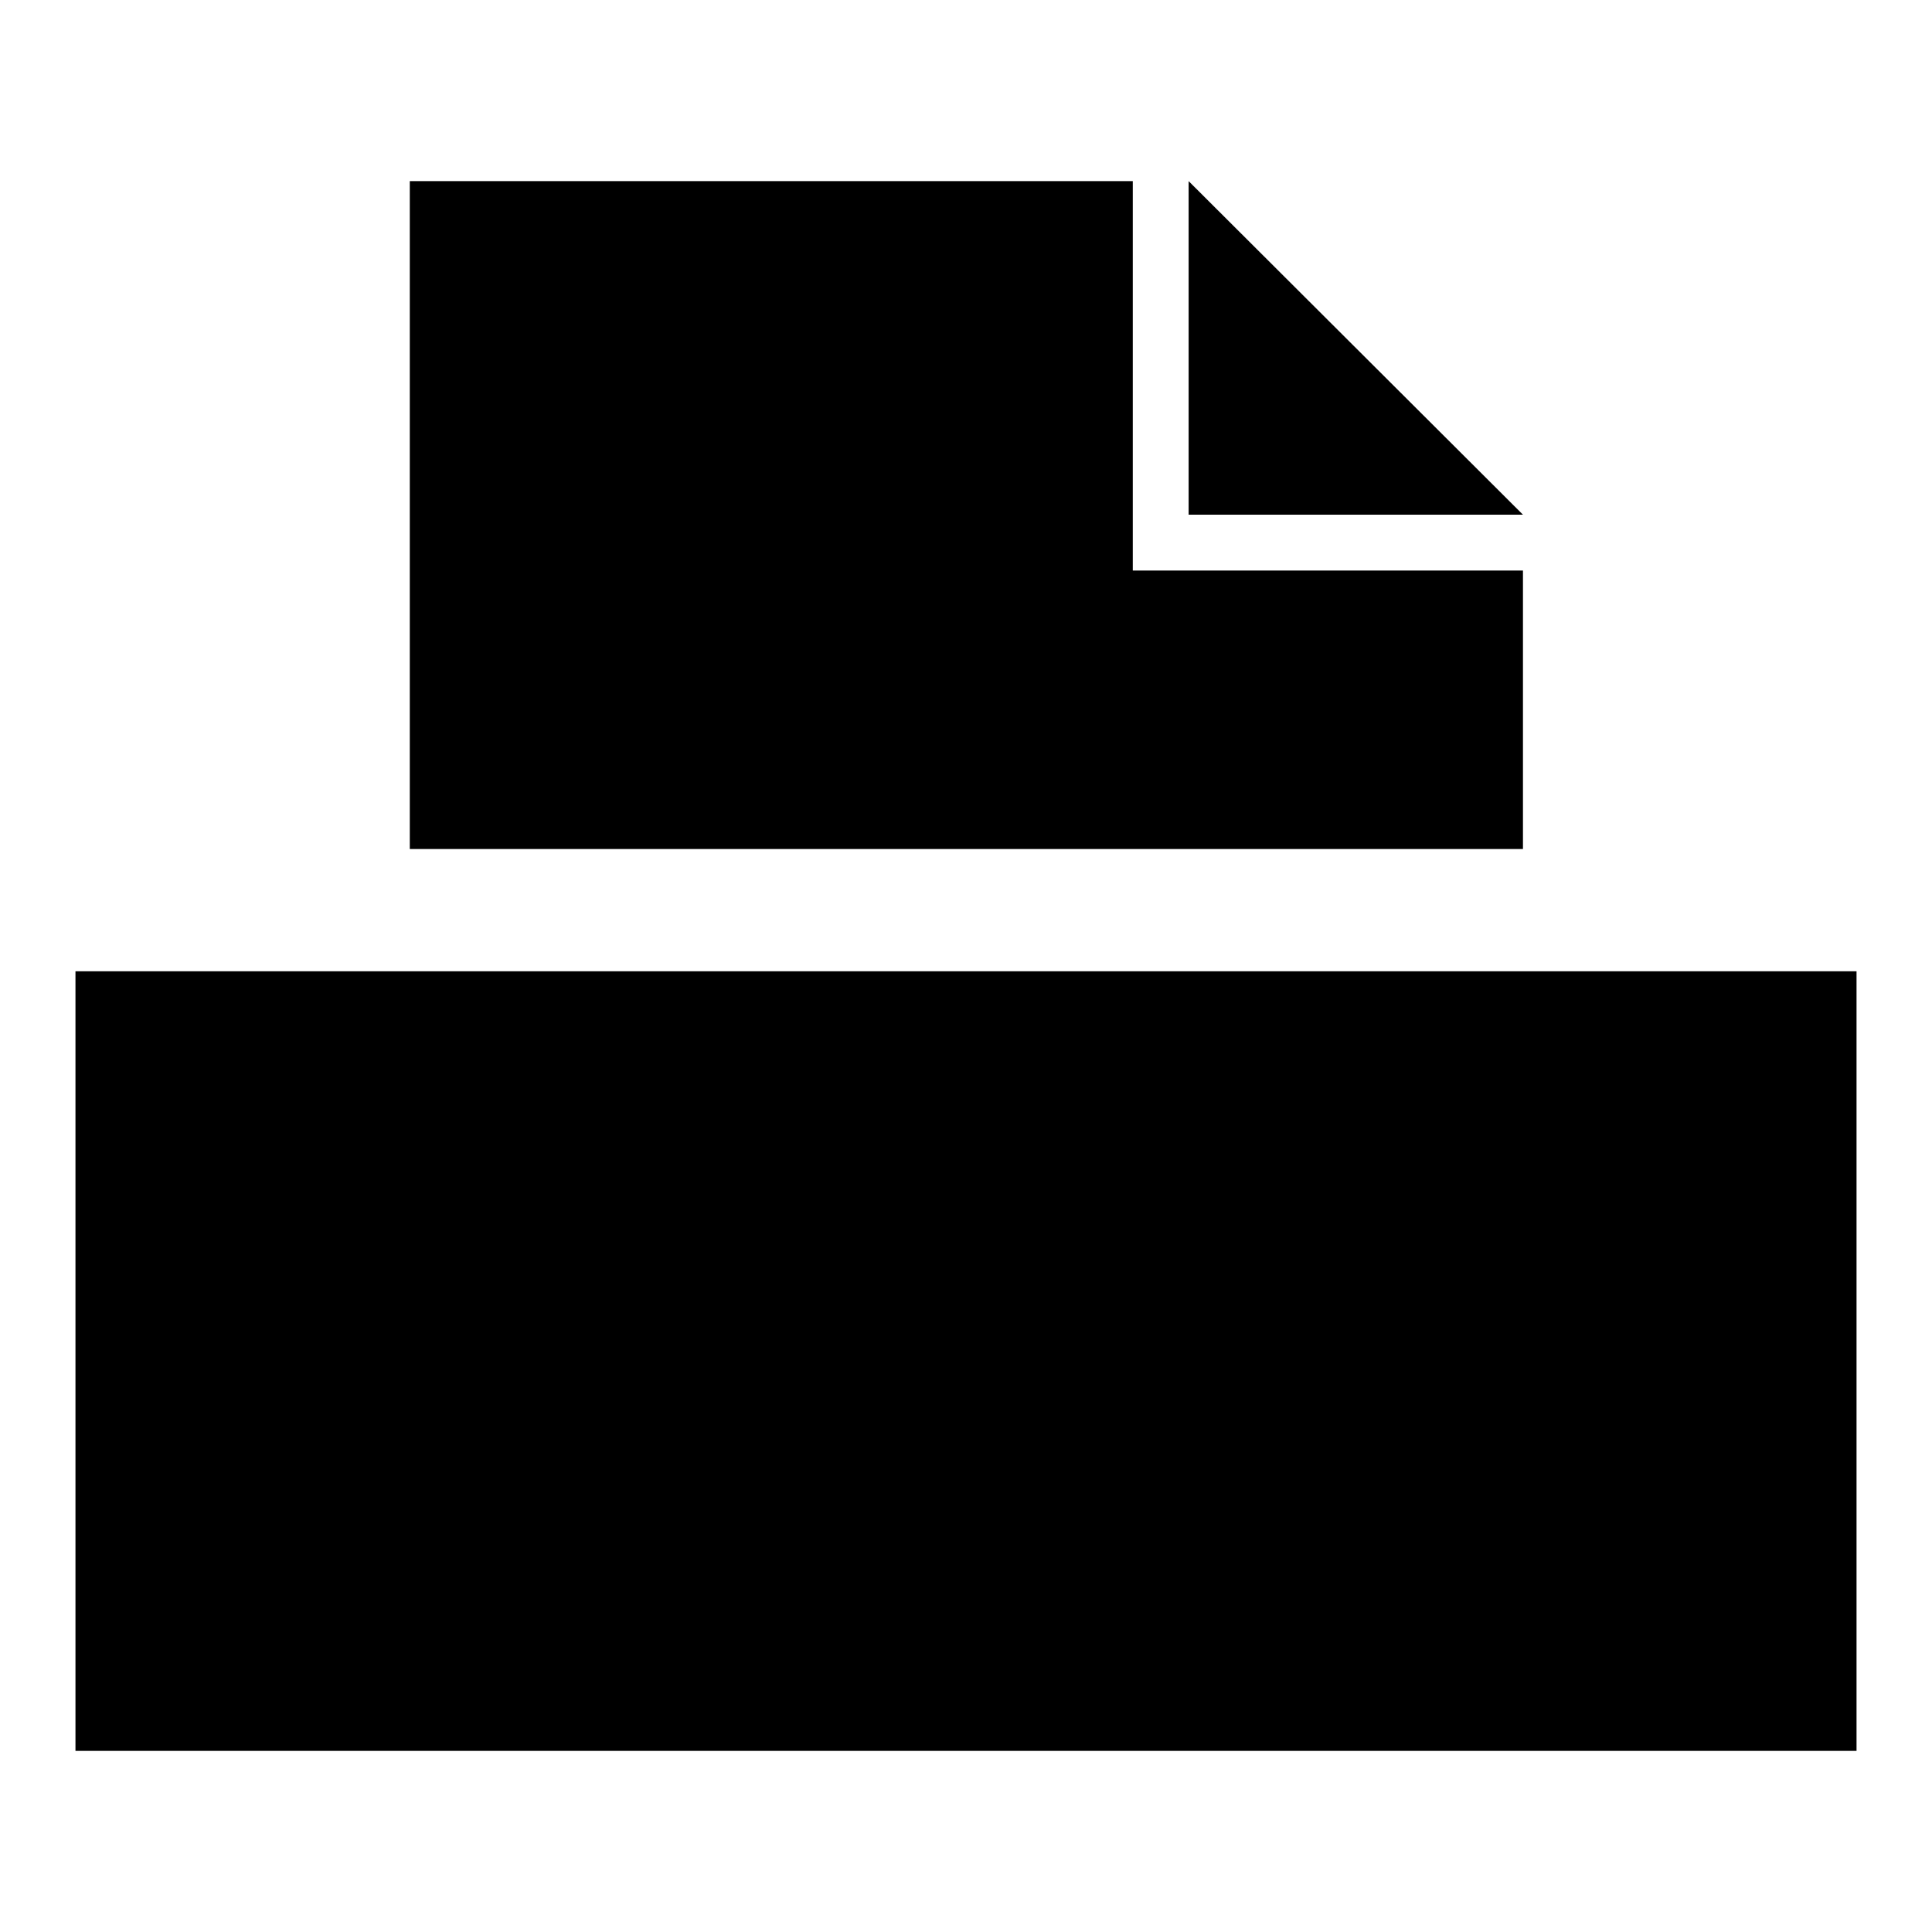
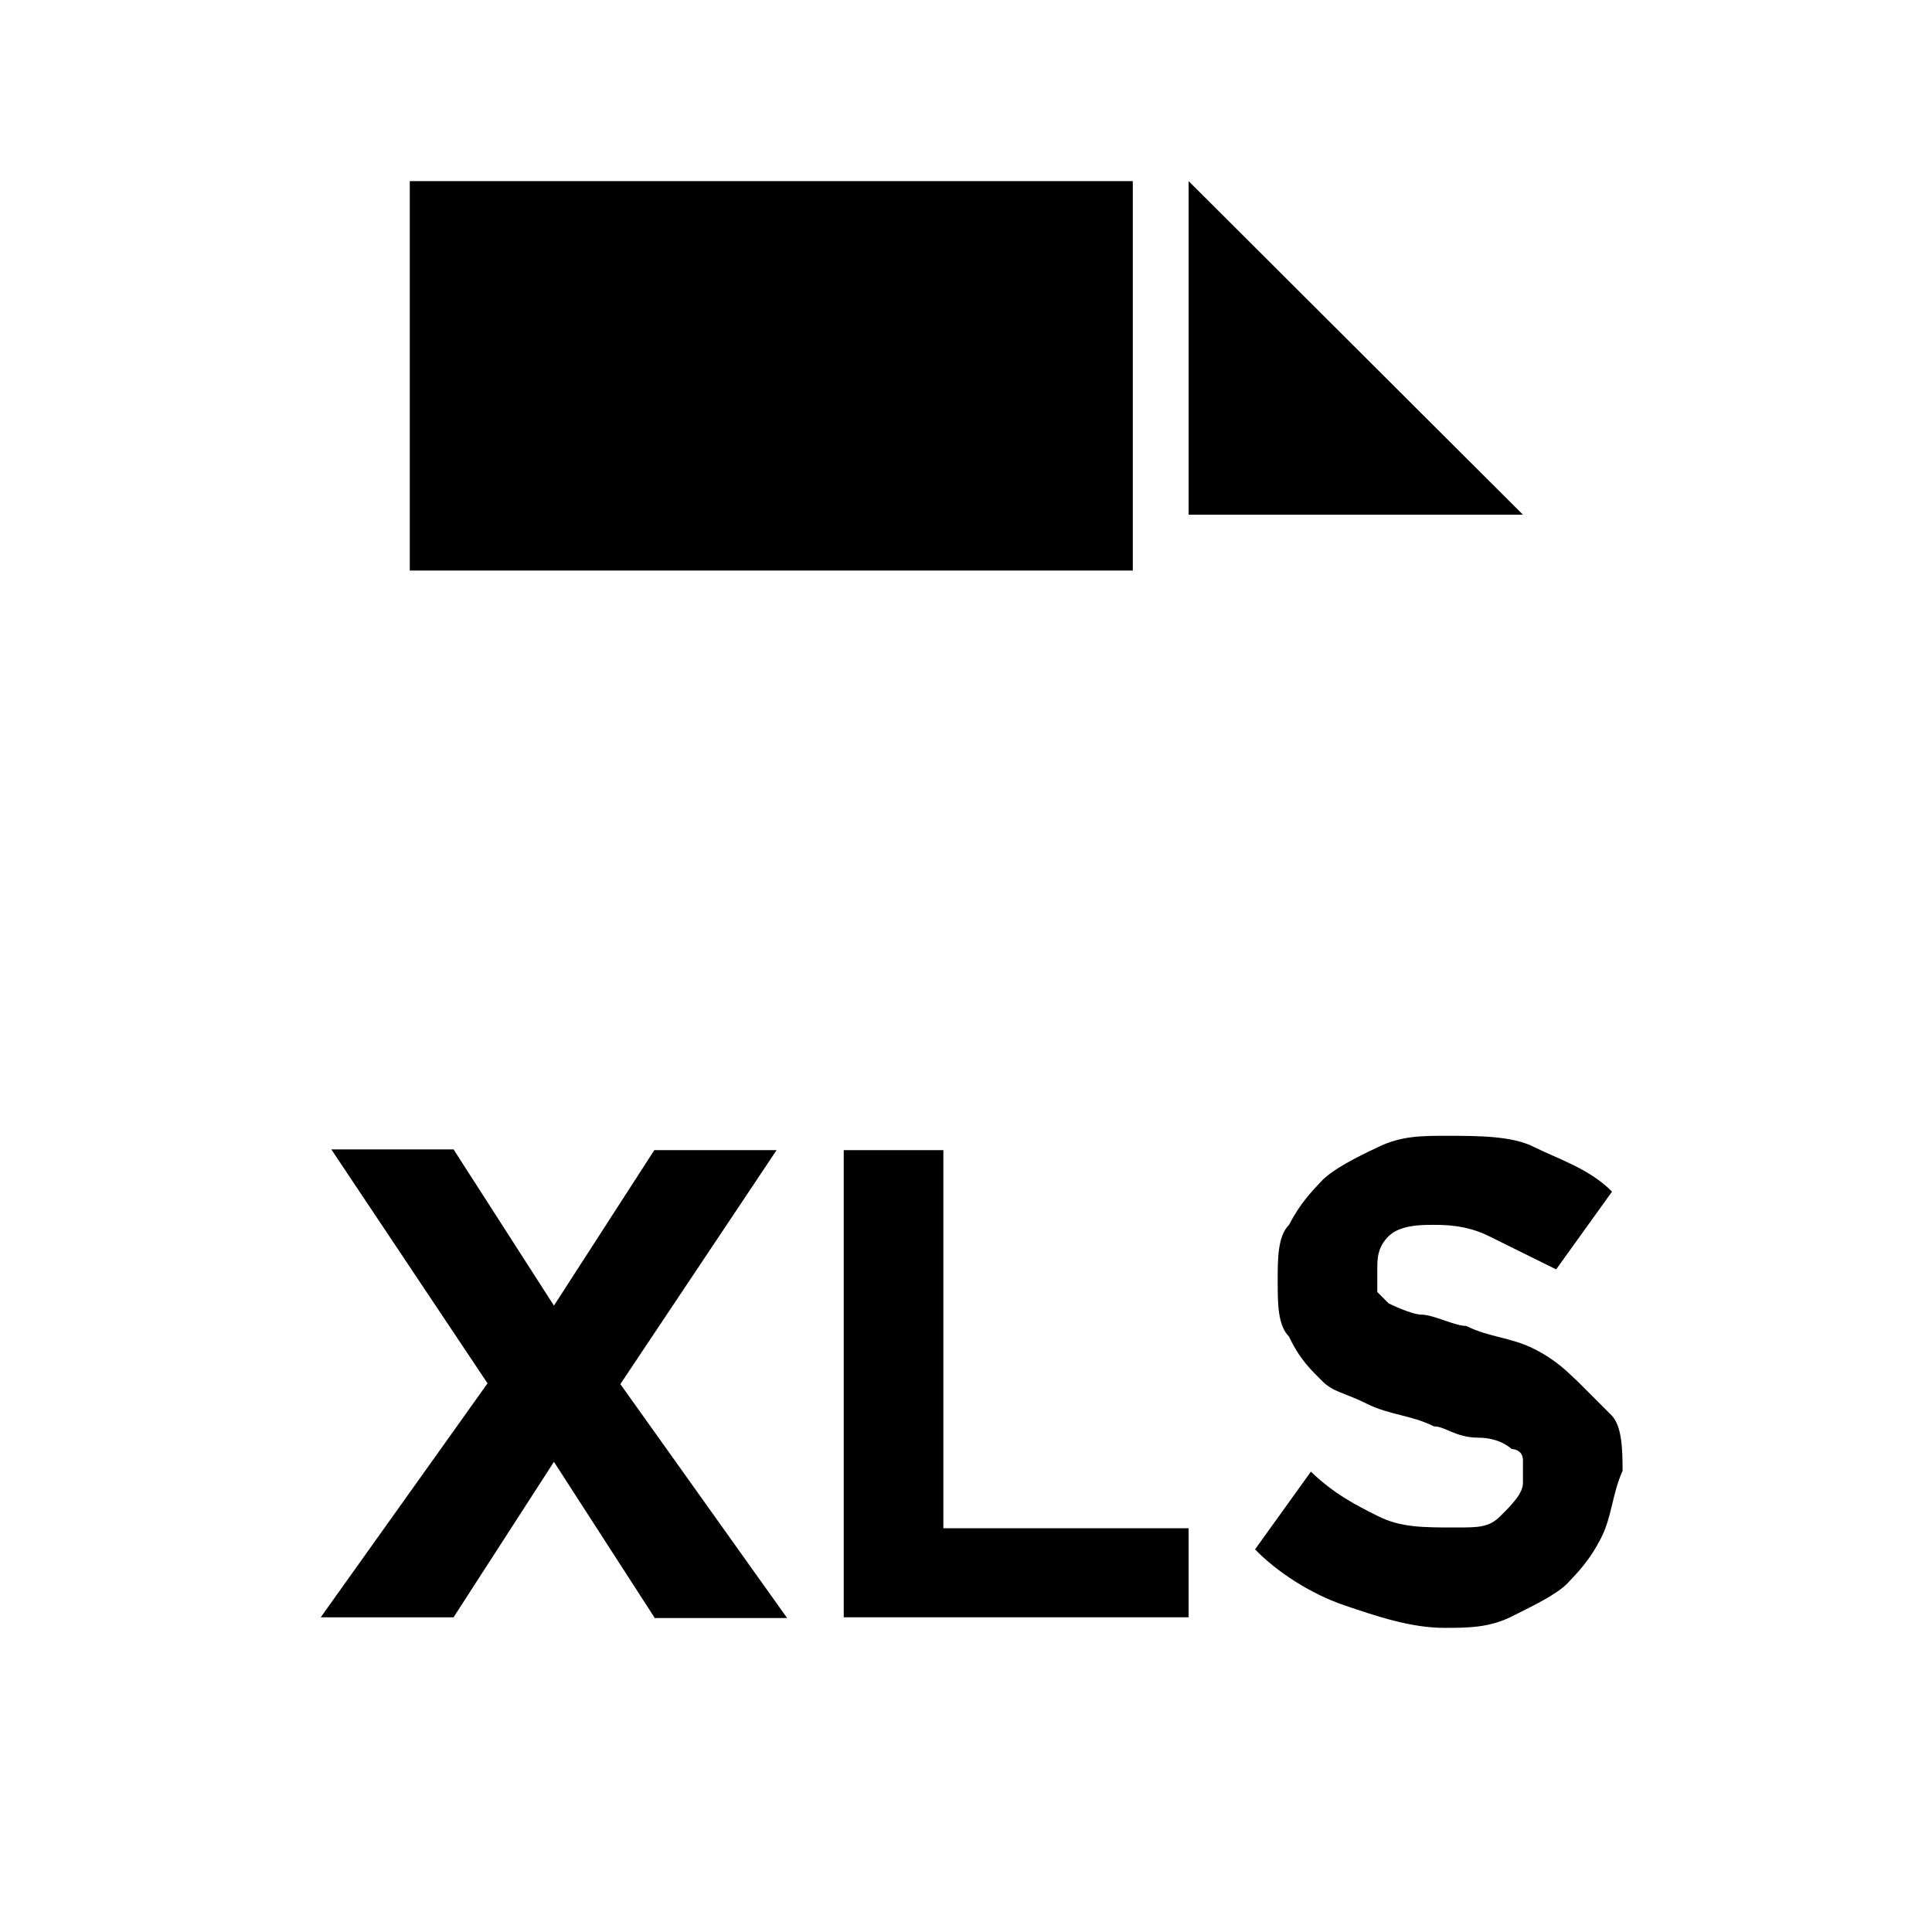
<svg xmlns="http://www.w3.org/2000/svg" version="1.1" x="0px" y="0px" viewBox="0 0 256 256" enable-background="new 0 0 256 256" xml:space="preserve">
  <g>
    <g>
-       <path fill="#000000" d="M10,128.7h236V232H10V128.7z" />
-       <path fill="#000000" d="M150.1,75.6V24H54.3v88.5h147.5V75.6H150.1z" />
+       <path fill="#000000" d="M150.1,75.6V24H54.3v88.5V75.6H150.1z" />
      <path fill="#000000" d="M201.8,68.2h-44.3V24L201.8,68.2z" />
      <path fill="#000000" d="M86.7,214.3l-13.3-20.6l-13.3,20.6H42.5l22.1-31l-20.7-31h16.2L73.4,173l13.3-20.6h16.2l-20.7,31l22.1,31H86.7z" />
      <path fill="#000000" d="M111.8,214.3v-61.9H125v50.1h32.5v11.8H111.8z" />
      <path fill="#000000" d="M212.1,203.9c-1.5,2.9-3,4.4-4.4,5.9c-1.5,1.5-4.4,2.9-7.4,4.4c-3,1.5-5.9,1.5-8.9,1.5c-4.4,0-8.9-1.5-13.3-3c-4.4-1.5-8.9-4.4-11.8-7.4l7.4-10.3c3,2.9,5.9,4.4,8.9,5.9c3,1.5,5.9,1.5,10.3,1.5c3,0,4.4,0,5.9-1.5s3-3,3-4.4l0,0c0-1.5,0-1.5,0-3c0-1.5-1.5-1.5-1.5-1.5s-1.5-1.5-4.4-1.5c-3,0-4.4-1.5-5.9-1.5c-3-1.5-5.9-1.5-8.9-3c-3-1.5-4.4-1.5-5.9-3c-1.5-1.5-3-2.9-4.4-5.9c-1.5-1.5-1.5-4.4-1.5-7.4l0,0c0-2.9,0-5.9,1.5-7.4c1.5-2.9,3-4.4,4.4-5.9c1.5-1.5,4.4-3,7.4-4.4c3-1.5,5.9-1.5,8.9-1.5c4.4,0,8.9,0,11.8,1.5c3,1.5,7.4,2.9,10.3,5.9l-7.4,10.3c-3-1.5-5.9-2.9-8.9-4.4c-3-1.5-5.9-1.5-7.4-1.5c-1.5,0-4.4,0-5.9,1.5c-1.5,1.5-1.5,3-1.5,4.4l0,0c0,1.5,0,1.5,0,3l1.5,1.5c0,0,3,1.5,4.4,1.5c1.5,0,4.4,1.5,5.9,1.5c3,1.5,5.9,1.5,8.9,3c3,1.5,4.4,3,5.9,4.4c1.5,1.5,3,3,4.4,4.4s1.5,4.4,1.5,7.4l0,0C213.6,198,213.6,201,212.1,203.9z" />
    </g>
  </g>
</svg>